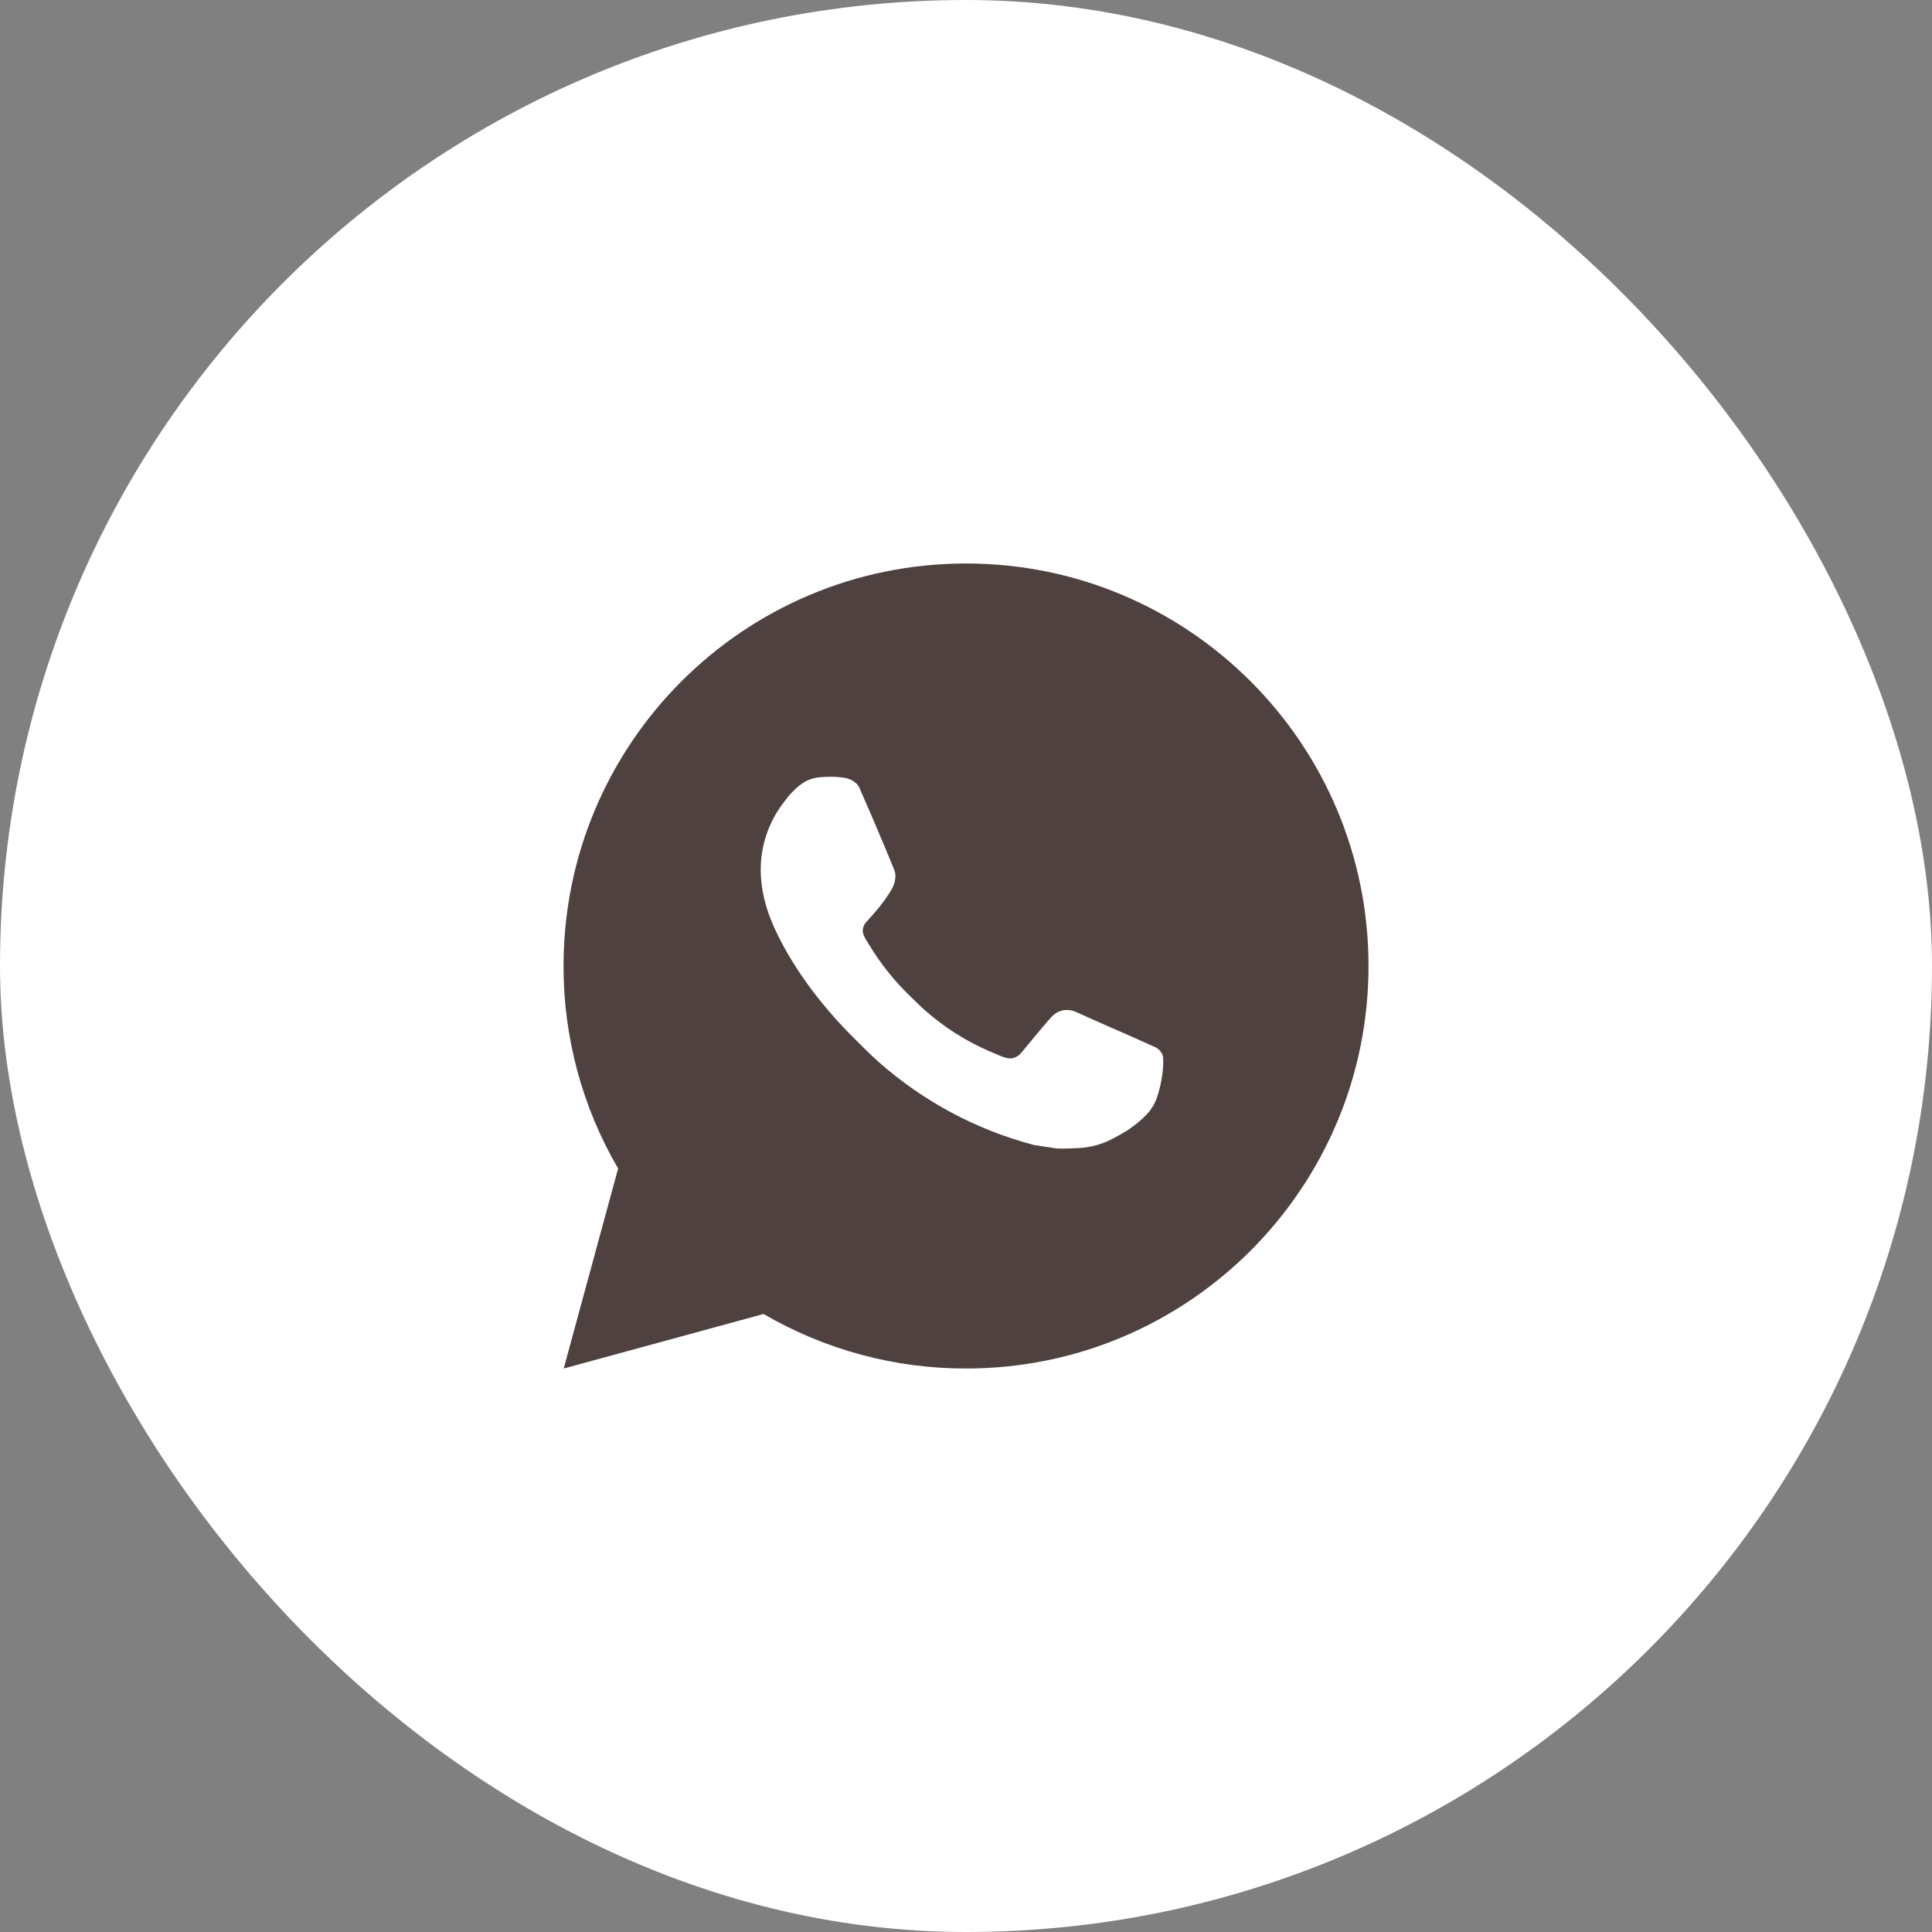
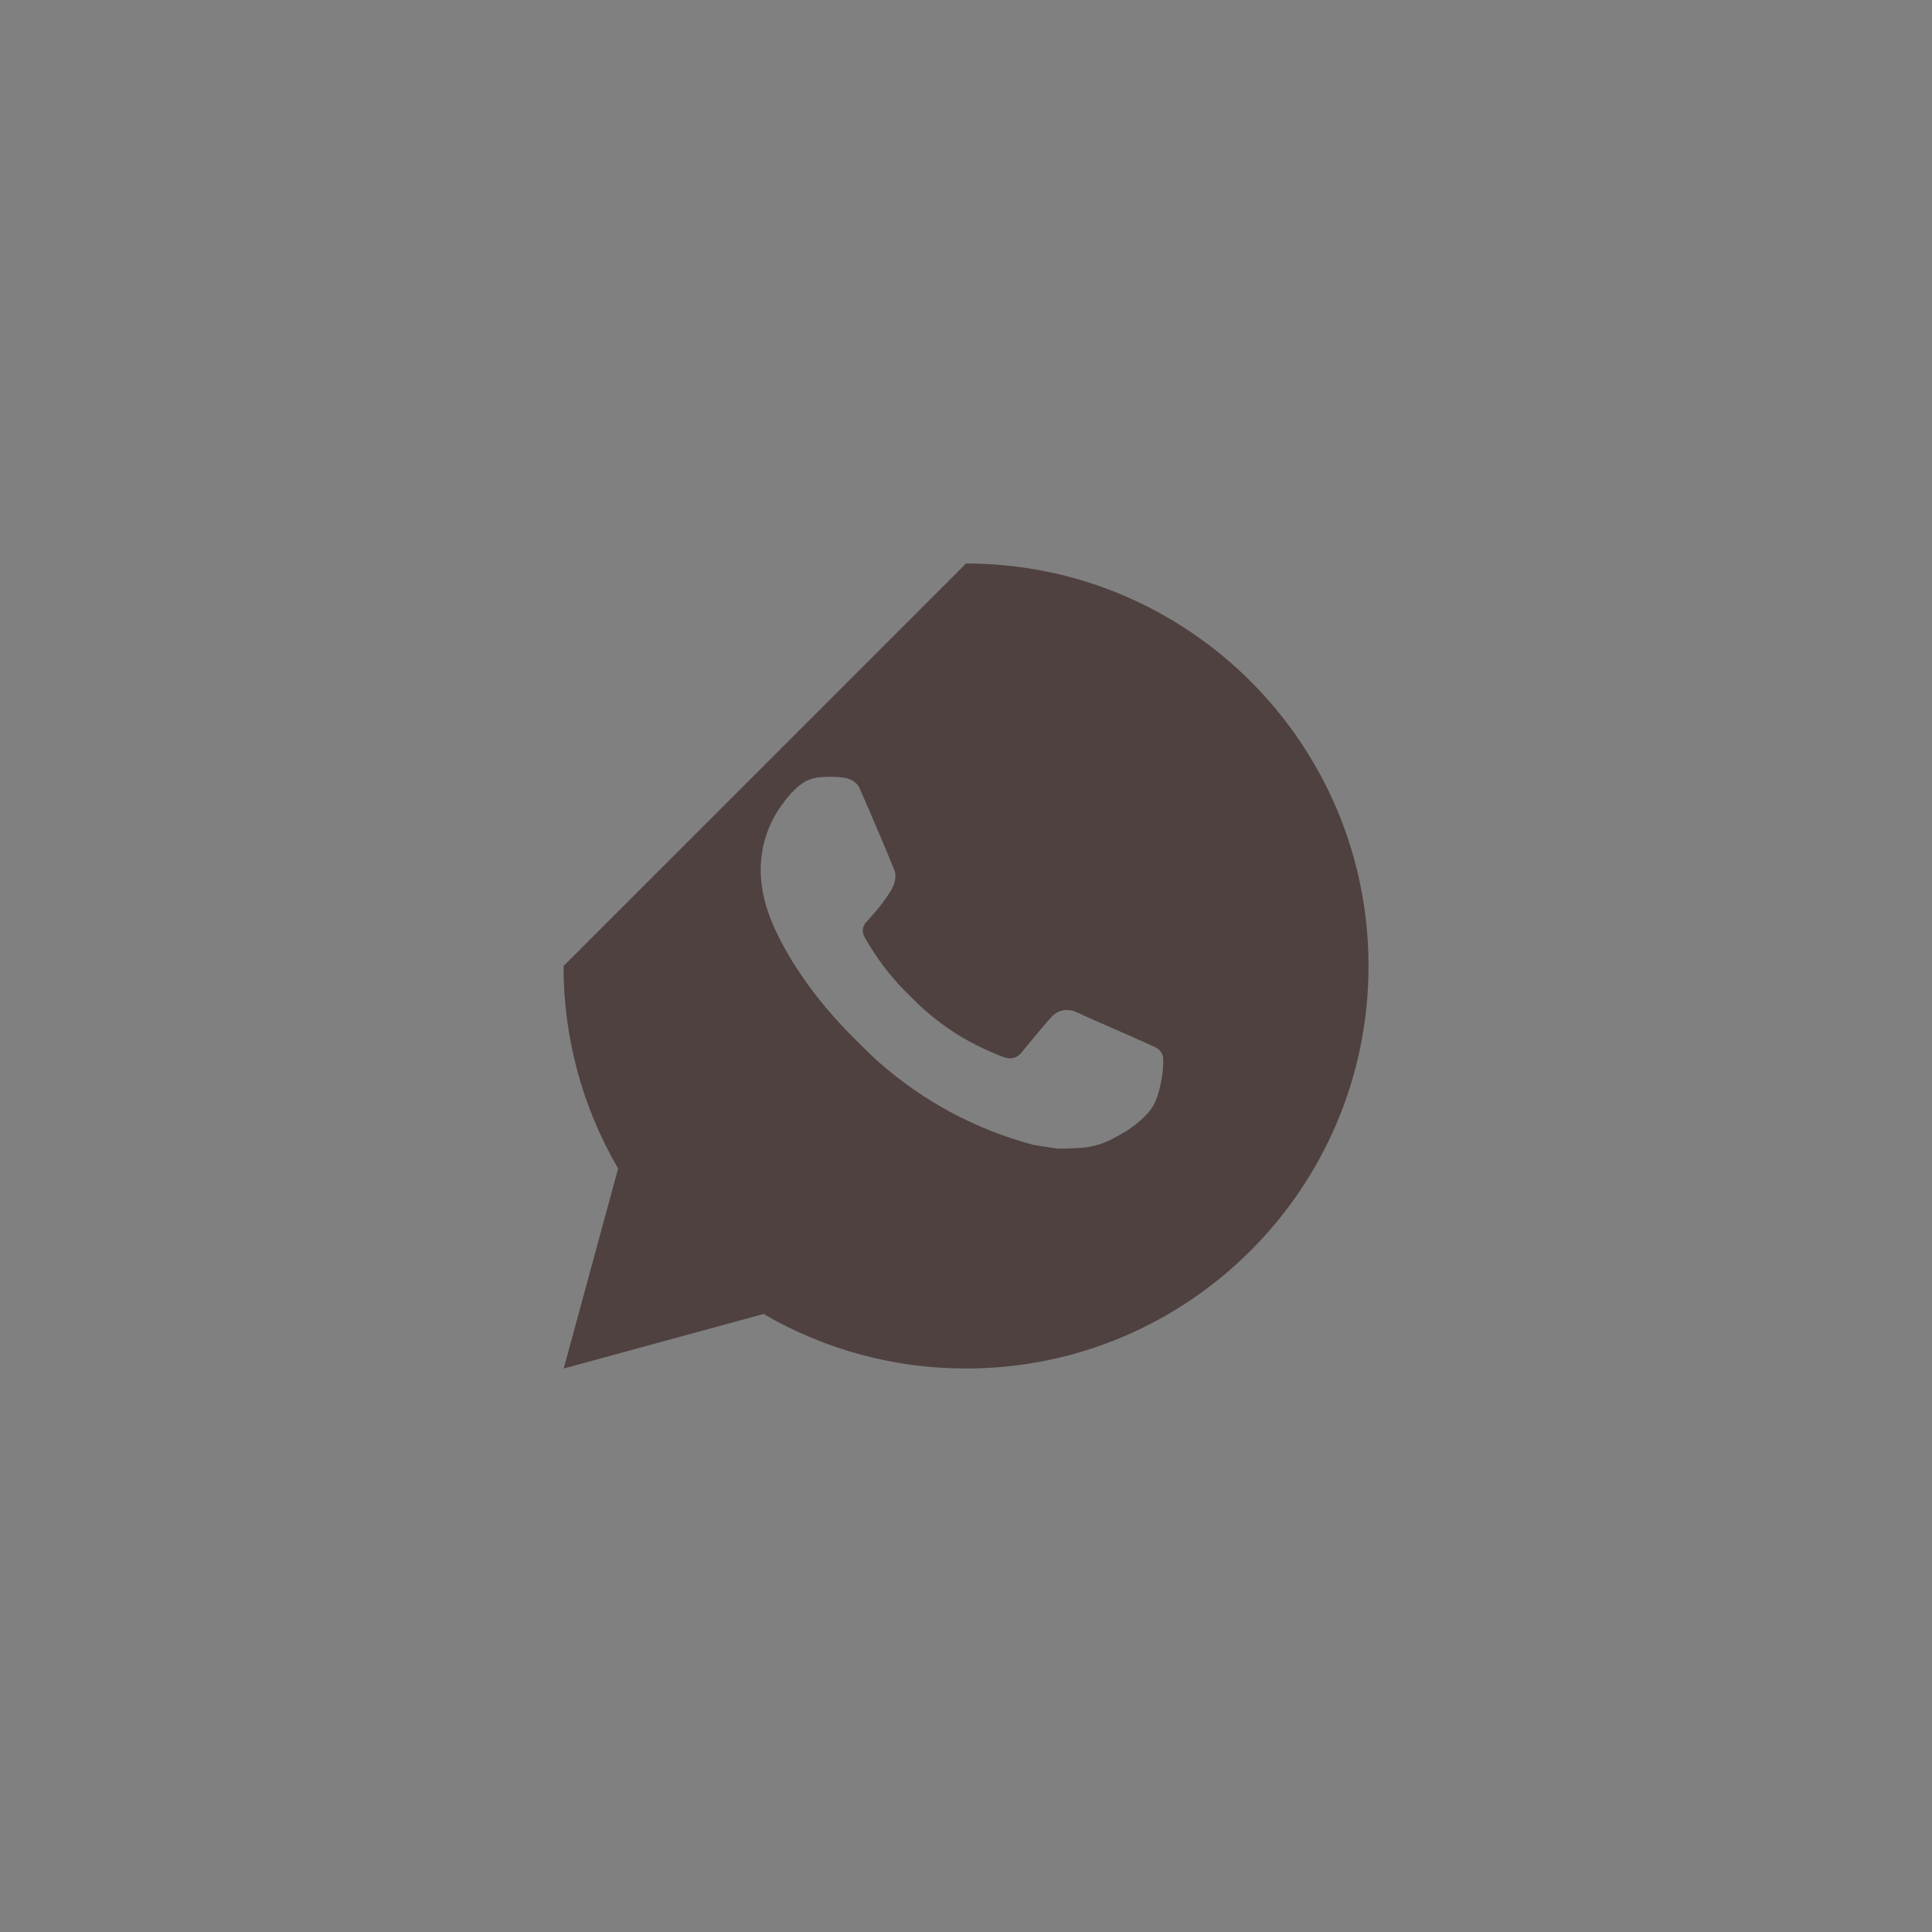
<svg xmlns="http://www.w3.org/2000/svg" width="35" height="35" viewBox="0 0 35 35" fill="none">
  <rect x="0" y="0" width="35" height="35" fill="#808080" stroke="none" />
-   <rect width="35" height="35" rx="17.5" fill="white" />
-   <path d="M17.501 10.208C21.528 10.208 24.792 13.473 24.792 17.5C24.792 21.527 21.528 24.792 17.501 24.792C16.212 24.794 14.946 24.453 13.833 23.804L10.212 24.792L11.198 21.169C10.548 20.056 10.207 18.789 10.209 17.5C10.209 13.473 13.473 10.208 17.501 10.208ZM15.016 14.073L14.87 14.079C14.775 14.085 14.683 14.109 14.599 14.152C14.52 14.197 14.447 14.252 14.384 14.318C14.297 14.4 14.247 14.472 14.194 14.541C13.924 14.892 13.779 15.322 13.781 15.765C13.783 16.122 13.876 16.47 14.022 16.795C14.32 17.453 14.811 18.149 15.458 18.794C15.614 18.95 15.767 19.106 15.932 19.251C16.737 19.959 17.695 20.47 18.732 20.743L19.146 20.806C19.281 20.813 19.416 20.803 19.552 20.797C19.764 20.786 19.971 20.728 20.159 20.628C20.255 20.579 20.348 20.525 20.439 20.468C20.439 20.468 20.47 20.447 20.53 20.402C20.628 20.329 20.689 20.277 20.77 20.192C20.831 20.129 20.883 20.056 20.923 19.972C20.98 19.853 21.037 19.626 21.06 19.437C21.078 19.293 21.073 19.214 21.071 19.165C21.068 19.087 21.003 19.006 20.932 18.972L20.508 18.782C20.508 18.782 19.873 18.506 19.485 18.329C19.445 18.311 19.401 18.301 19.357 18.299C19.307 18.294 19.257 18.3 19.209 18.316C19.162 18.332 19.118 18.358 19.081 18.392C19.078 18.39 19.029 18.432 18.502 19.071C18.471 19.111 18.43 19.142 18.382 19.159C18.334 19.176 18.283 19.178 18.233 19.165C18.186 19.153 18.139 19.137 18.094 19.117C18.004 19.079 17.972 19.065 17.91 19.038C17.492 18.856 17.105 18.609 16.762 18.307C16.67 18.227 16.585 18.14 16.497 18.055C16.21 17.78 15.96 17.469 15.754 17.13L15.711 17.061C15.68 17.015 15.655 16.964 15.636 16.912C15.608 16.804 15.681 16.718 15.681 16.718C15.681 16.718 15.858 16.524 15.94 16.419C16.02 16.317 16.088 16.218 16.132 16.147C16.218 16.009 16.245 15.867 16.2 15.757C15.996 15.258 15.784 14.761 15.567 14.268C15.524 14.171 15.396 14.101 15.28 14.087C15.241 14.082 15.202 14.078 15.162 14.075C15.064 14.07 14.966 14.071 14.868 14.078L15.016 14.073Z" fill="#4F4140" />
+   <path d="M17.501 10.208C21.528 10.208 24.792 13.473 24.792 17.5C24.792 21.527 21.528 24.792 17.501 24.792C16.212 24.794 14.946 24.453 13.833 23.804L10.212 24.792L11.198 21.169C10.548 20.056 10.207 18.789 10.209 17.5ZM15.016 14.073L14.87 14.079C14.775 14.085 14.683 14.109 14.599 14.152C14.52 14.197 14.447 14.252 14.384 14.318C14.297 14.4 14.247 14.472 14.194 14.541C13.924 14.892 13.779 15.322 13.781 15.765C13.783 16.122 13.876 16.47 14.022 16.795C14.32 17.453 14.811 18.149 15.458 18.794C15.614 18.95 15.767 19.106 15.932 19.251C16.737 19.959 17.695 20.47 18.732 20.743L19.146 20.806C19.281 20.813 19.416 20.803 19.552 20.797C19.764 20.786 19.971 20.728 20.159 20.628C20.255 20.579 20.348 20.525 20.439 20.468C20.439 20.468 20.47 20.447 20.53 20.402C20.628 20.329 20.689 20.277 20.77 20.192C20.831 20.129 20.883 20.056 20.923 19.972C20.98 19.853 21.037 19.626 21.06 19.437C21.078 19.293 21.073 19.214 21.071 19.165C21.068 19.087 21.003 19.006 20.932 18.972L20.508 18.782C20.508 18.782 19.873 18.506 19.485 18.329C19.445 18.311 19.401 18.301 19.357 18.299C19.307 18.294 19.257 18.3 19.209 18.316C19.162 18.332 19.118 18.358 19.081 18.392C19.078 18.39 19.029 18.432 18.502 19.071C18.471 19.111 18.43 19.142 18.382 19.159C18.334 19.176 18.283 19.178 18.233 19.165C18.186 19.153 18.139 19.137 18.094 19.117C18.004 19.079 17.972 19.065 17.91 19.038C17.492 18.856 17.105 18.609 16.762 18.307C16.67 18.227 16.585 18.14 16.497 18.055C16.21 17.78 15.96 17.469 15.754 17.13L15.711 17.061C15.68 17.015 15.655 16.964 15.636 16.912C15.608 16.804 15.681 16.718 15.681 16.718C15.681 16.718 15.858 16.524 15.94 16.419C16.02 16.317 16.088 16.218 16.132 16.147C16.218 16.009 16.245 15.867 16.2 15.757C15.996 15.258 15.784 14.761 15.567 14.268C15.524 14.171 15.396 14.101 15.28 14.087C15.241 14.082 15.202 14.078 15.162 14.075C15.064 14.07 14.966 14.071 14.868 14.078L15.016 14.073Z" fill="#4F4140" />
</svg>